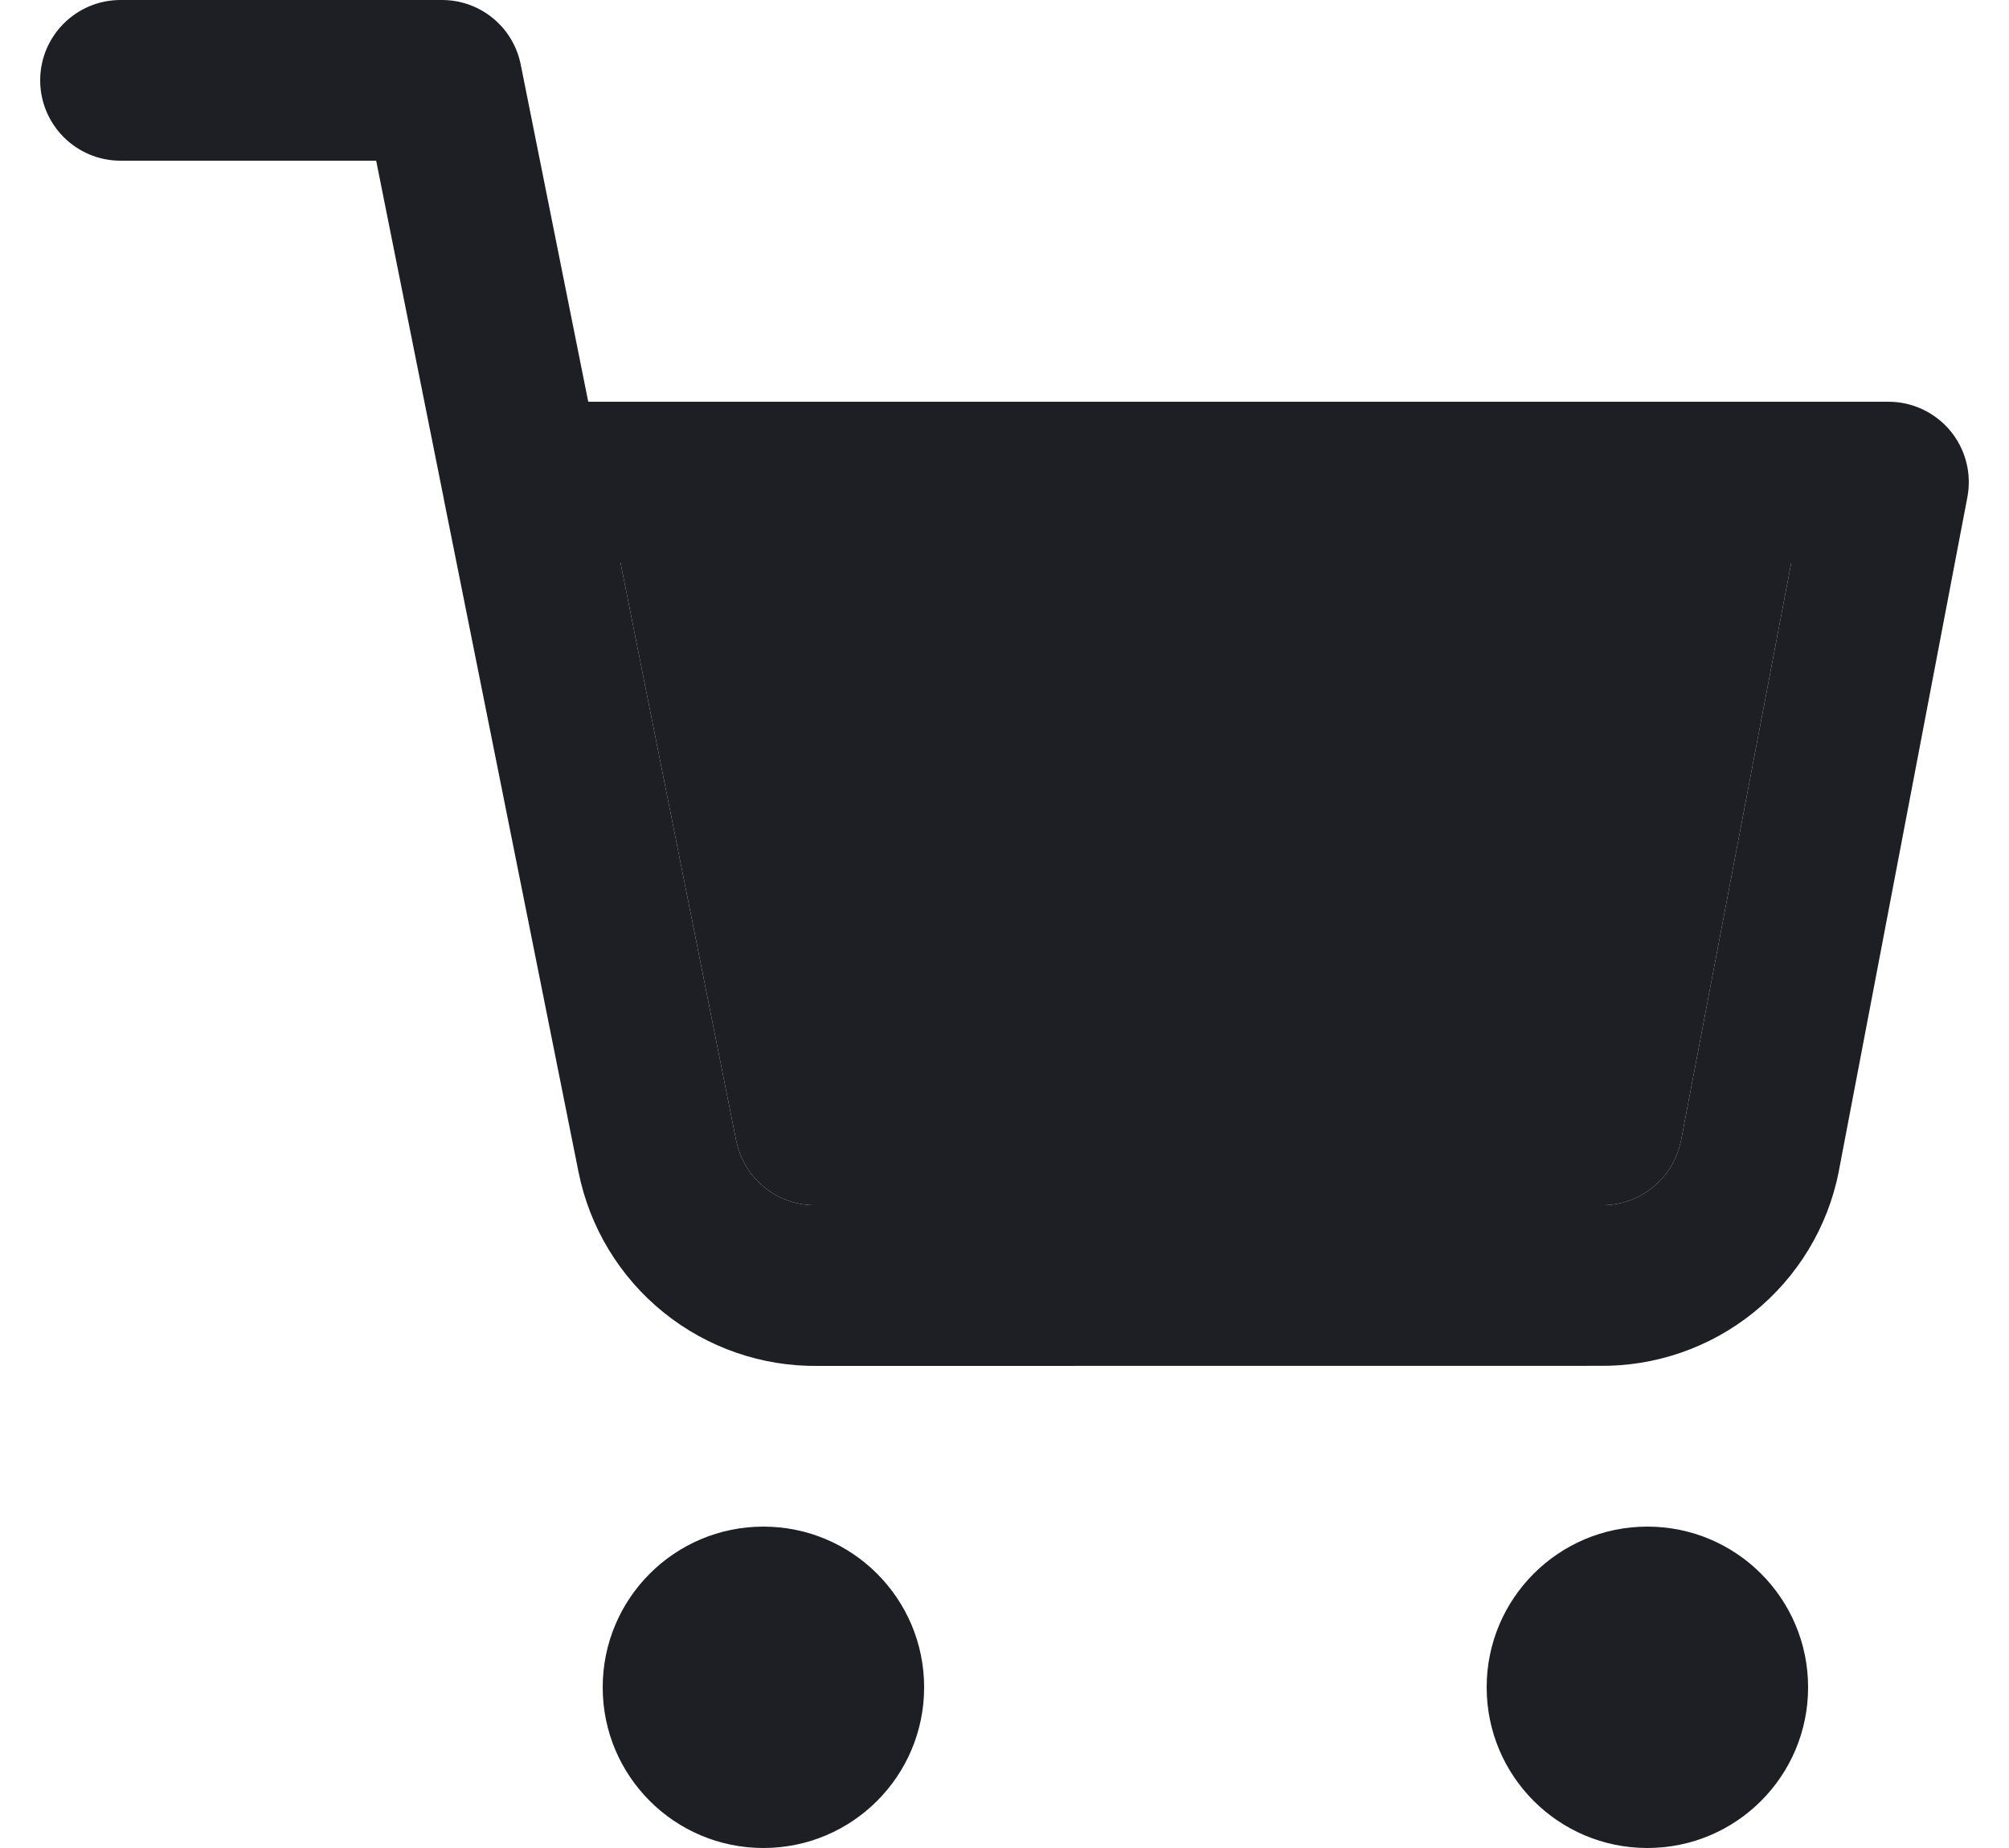
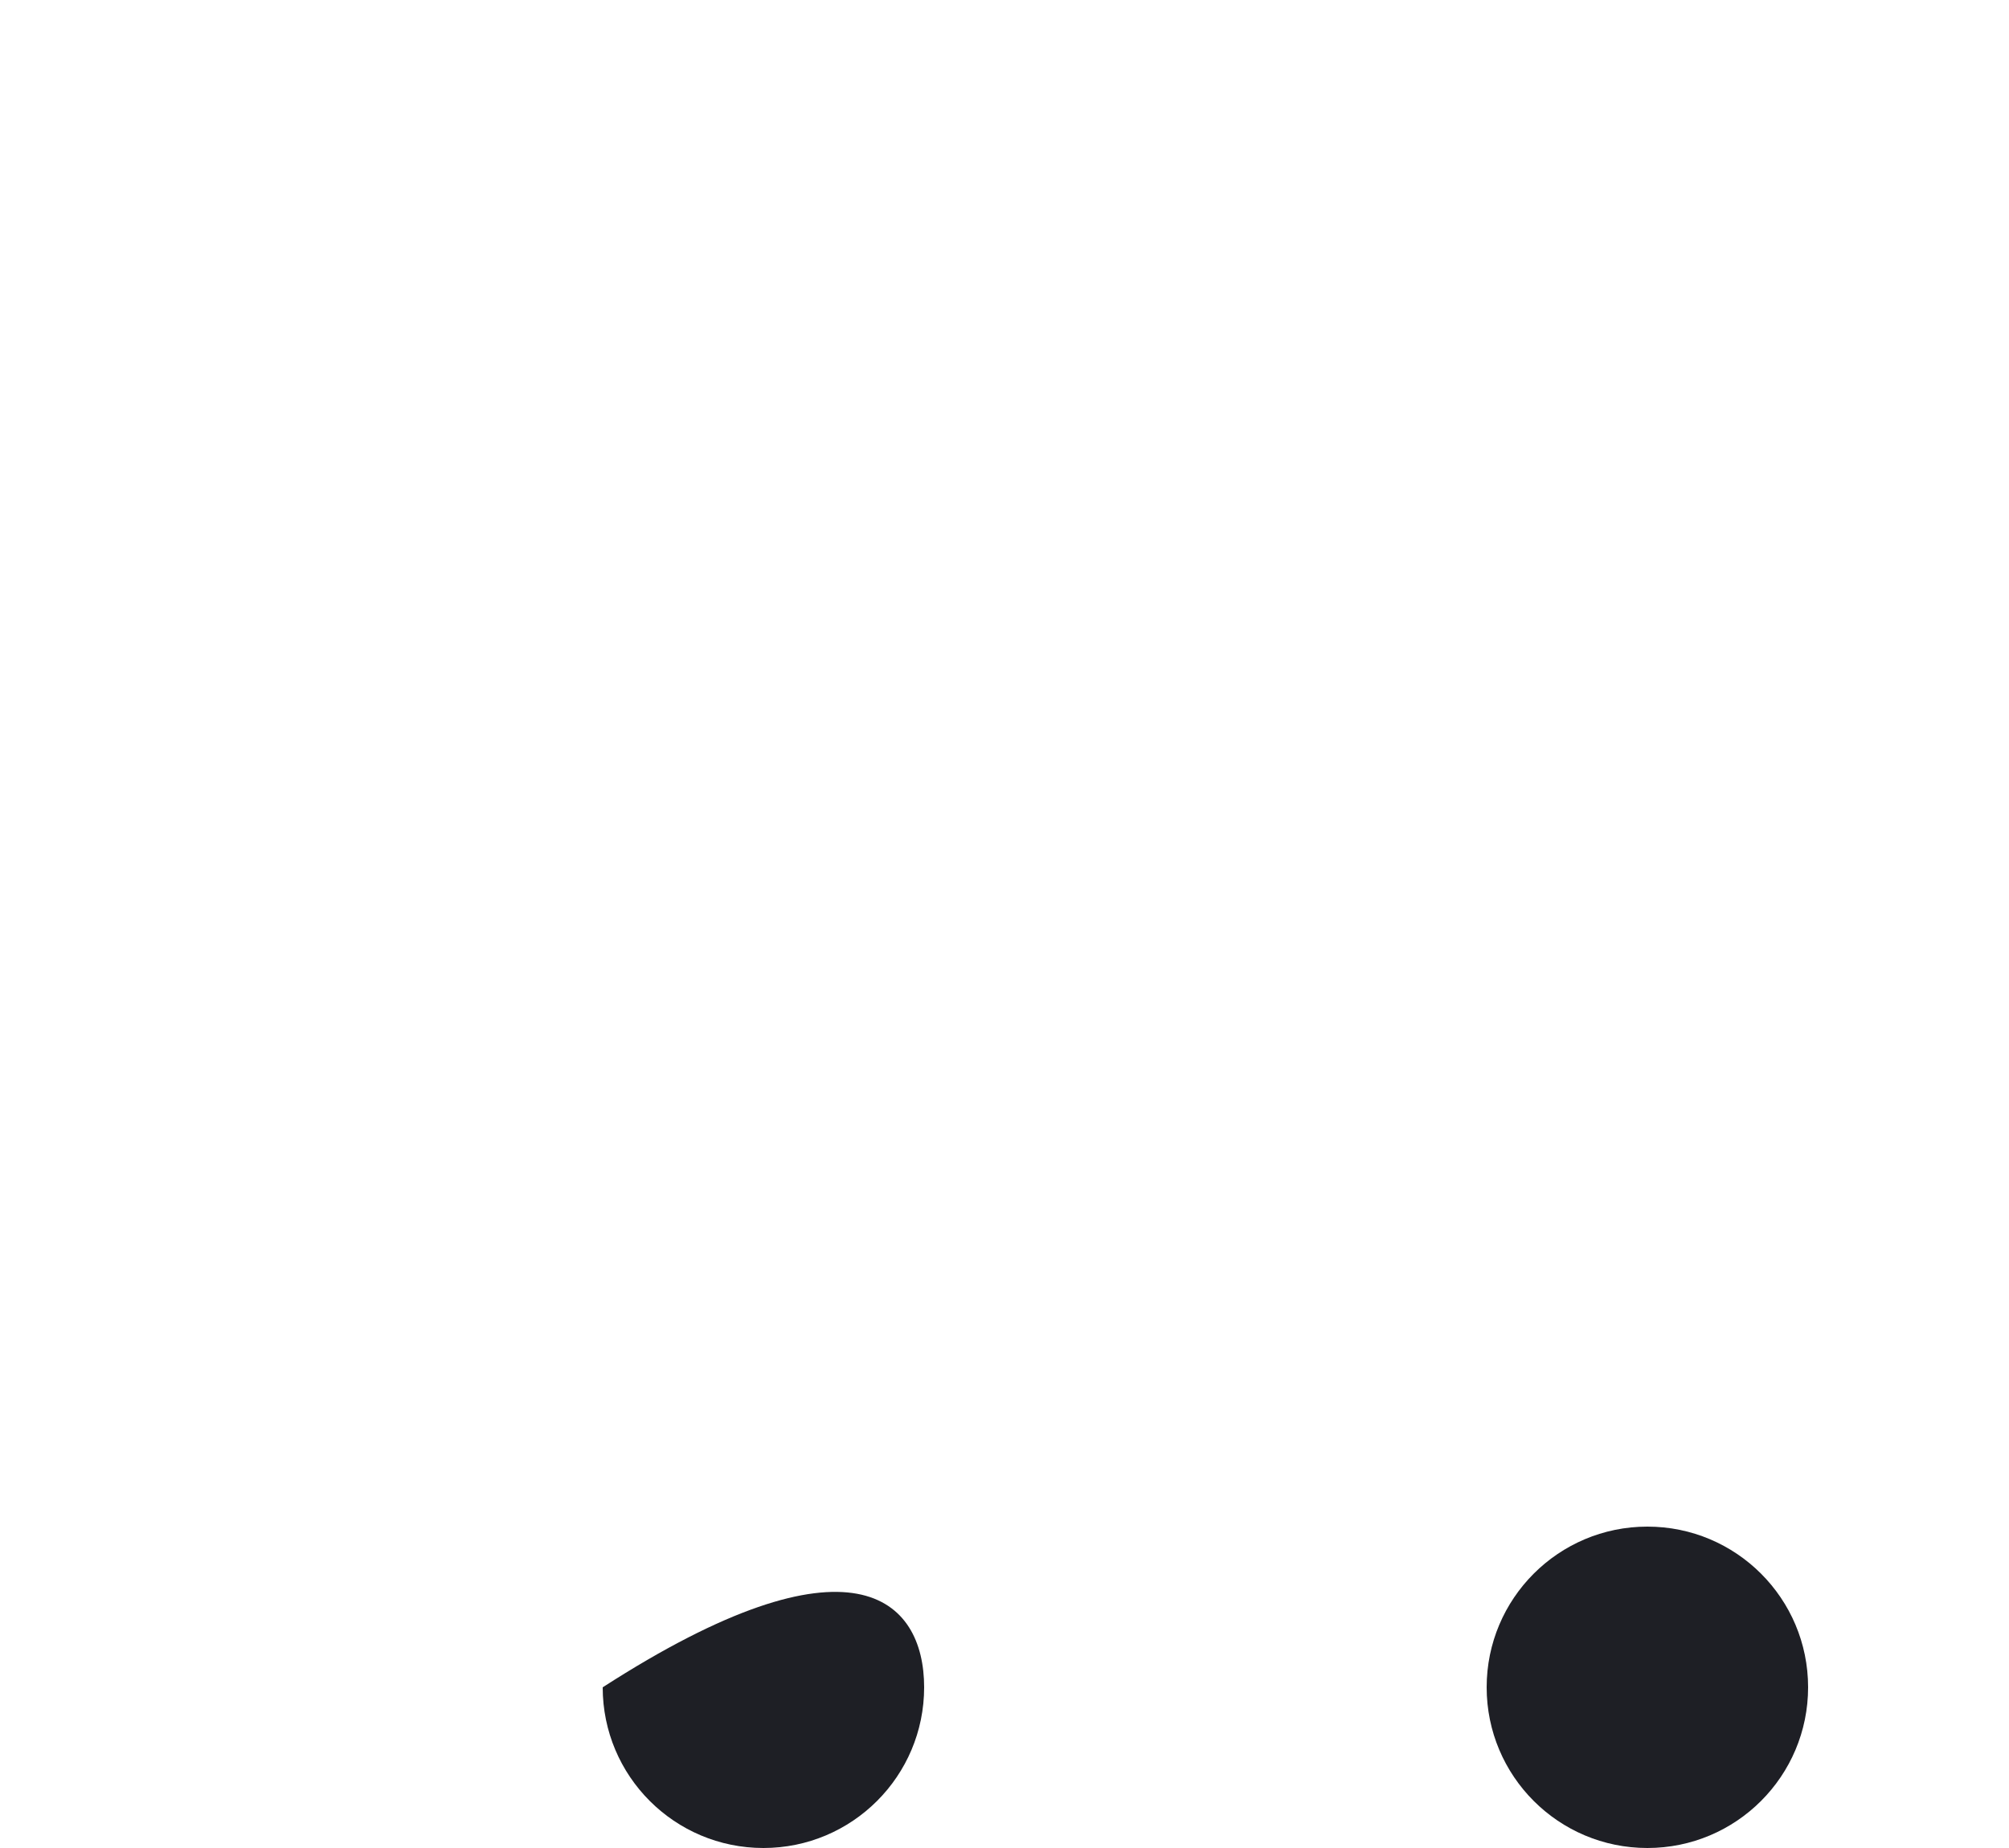
<svg xmlns="http://www.w3.org/2000/svg" width="25" height="23" viewBox="0 0 25 23" fill="none">
-   <path d="M7.5 21C7.5 19.895 8.395 19 9.5 19C10.604 19 11.5 19.895 11.5 21C11.5 22.105 10.604 23 9.5 23C8.395 23 7.5 22.105 7.5 21Z" fill="#1E1F25" />
+   <path d="M7.5 21C10.604 19 11.5 19.895 11.5 21C11.5 22.105 10.604 23 9.5 23C8.395 23 7.5 22.105 7.5 21Z" fill="#1E1F25" />
  <path d="M18.5 21C18.5 19.895 19.395 19 20.5 19C21.605 19 22.5 19.895 22.5 21C22.5 22.105 21.605 23 20.5 23C19.395 23 18.5 22.105 18.5 21Z" fill="#1E1F25" />
-   <path d="M5.5 0C5.977 0 6.387 0.336 6.48 0.804L7.32 5H23.5C23.798 5 24.08 5.133 24.27 5.362C24.46 5.592 24.538 5.895 24.482 6.188L22.882 14.577L22.881 14.585C22.744 15.275 22.368 15.895 21.819 16.337C21.276 16.774 20.597 17.008 19.9 16.999L10.18 17C9.483 17.009 8.804 16.774 8.261 16.337C7.713 15.896 7.337 15.276 7.199 14.586L5.523 6.213C5.521 6.203 5.519 6.194 5.518 6.185L4.681 2H1.5C0.948 2 0.5 1.552 0.5 1C0.5 0.448 0.948 0 1.5 0H5.5ZM9.16 14.193L9.161 14.195L9.182 14.28C9.239 14.476 9.355 14.65 9.515 14.779C9.697 14.927 9.926 15.005 10.161 15H19.919C20.154 15.005 20.383 14.927 20.565 14.779C20.725 14.65 20.841 14.476 20.898 14.28L20.919 14.195L22.291 7H7.721L9.16 14.193Z" fill="#1E1F25" />
-   <path d="M9.16 14.193L9.161 14.195L9.182 14.28C9.239 14.476 9.355 14.65 9.515 14.779C9.697 14.927 9.926 15.005 10.161 15H19.919C20.154 15.005 20.383 14.927 20.565 14.779C20.725 14.65 20.841 14.476 20.898 14.28L20.919 14.195L22.291 7H7.721L9.16 14.193Z" fill="#1E1F25" />
</svg>